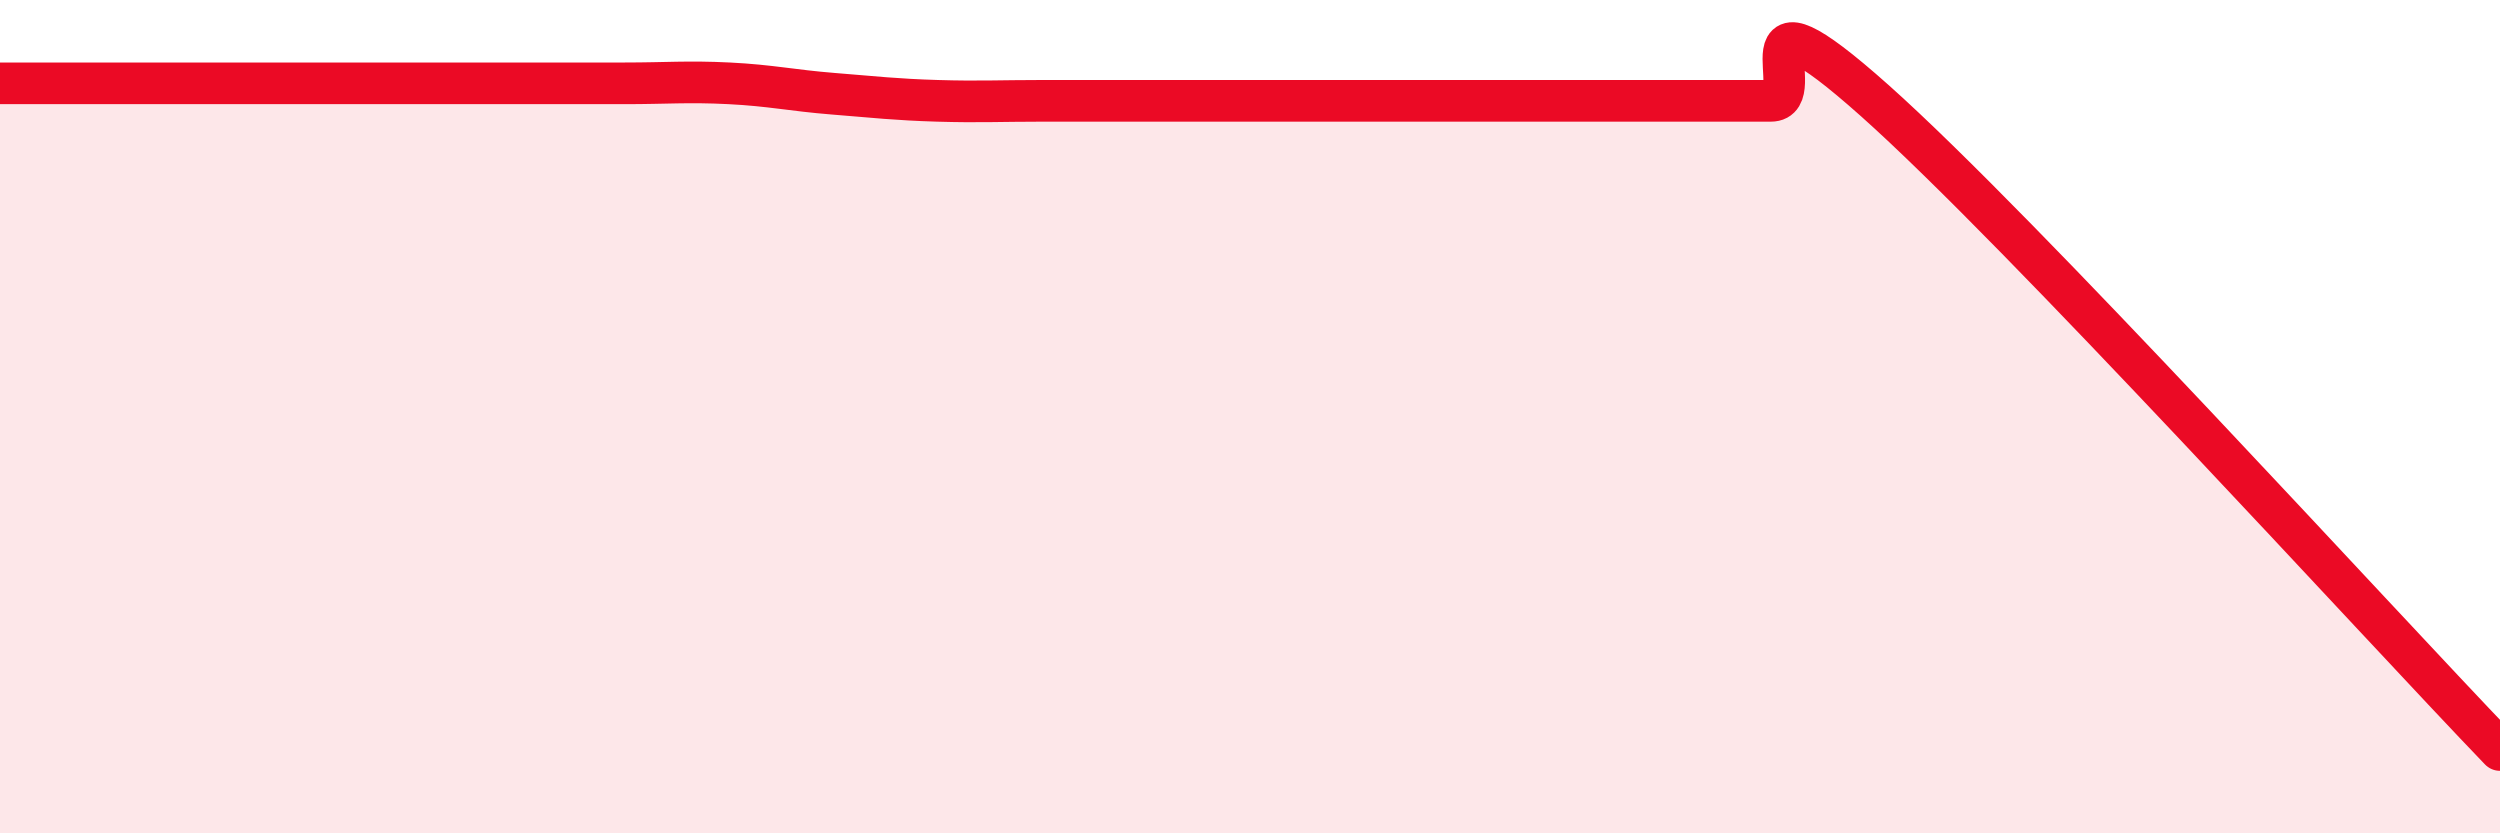
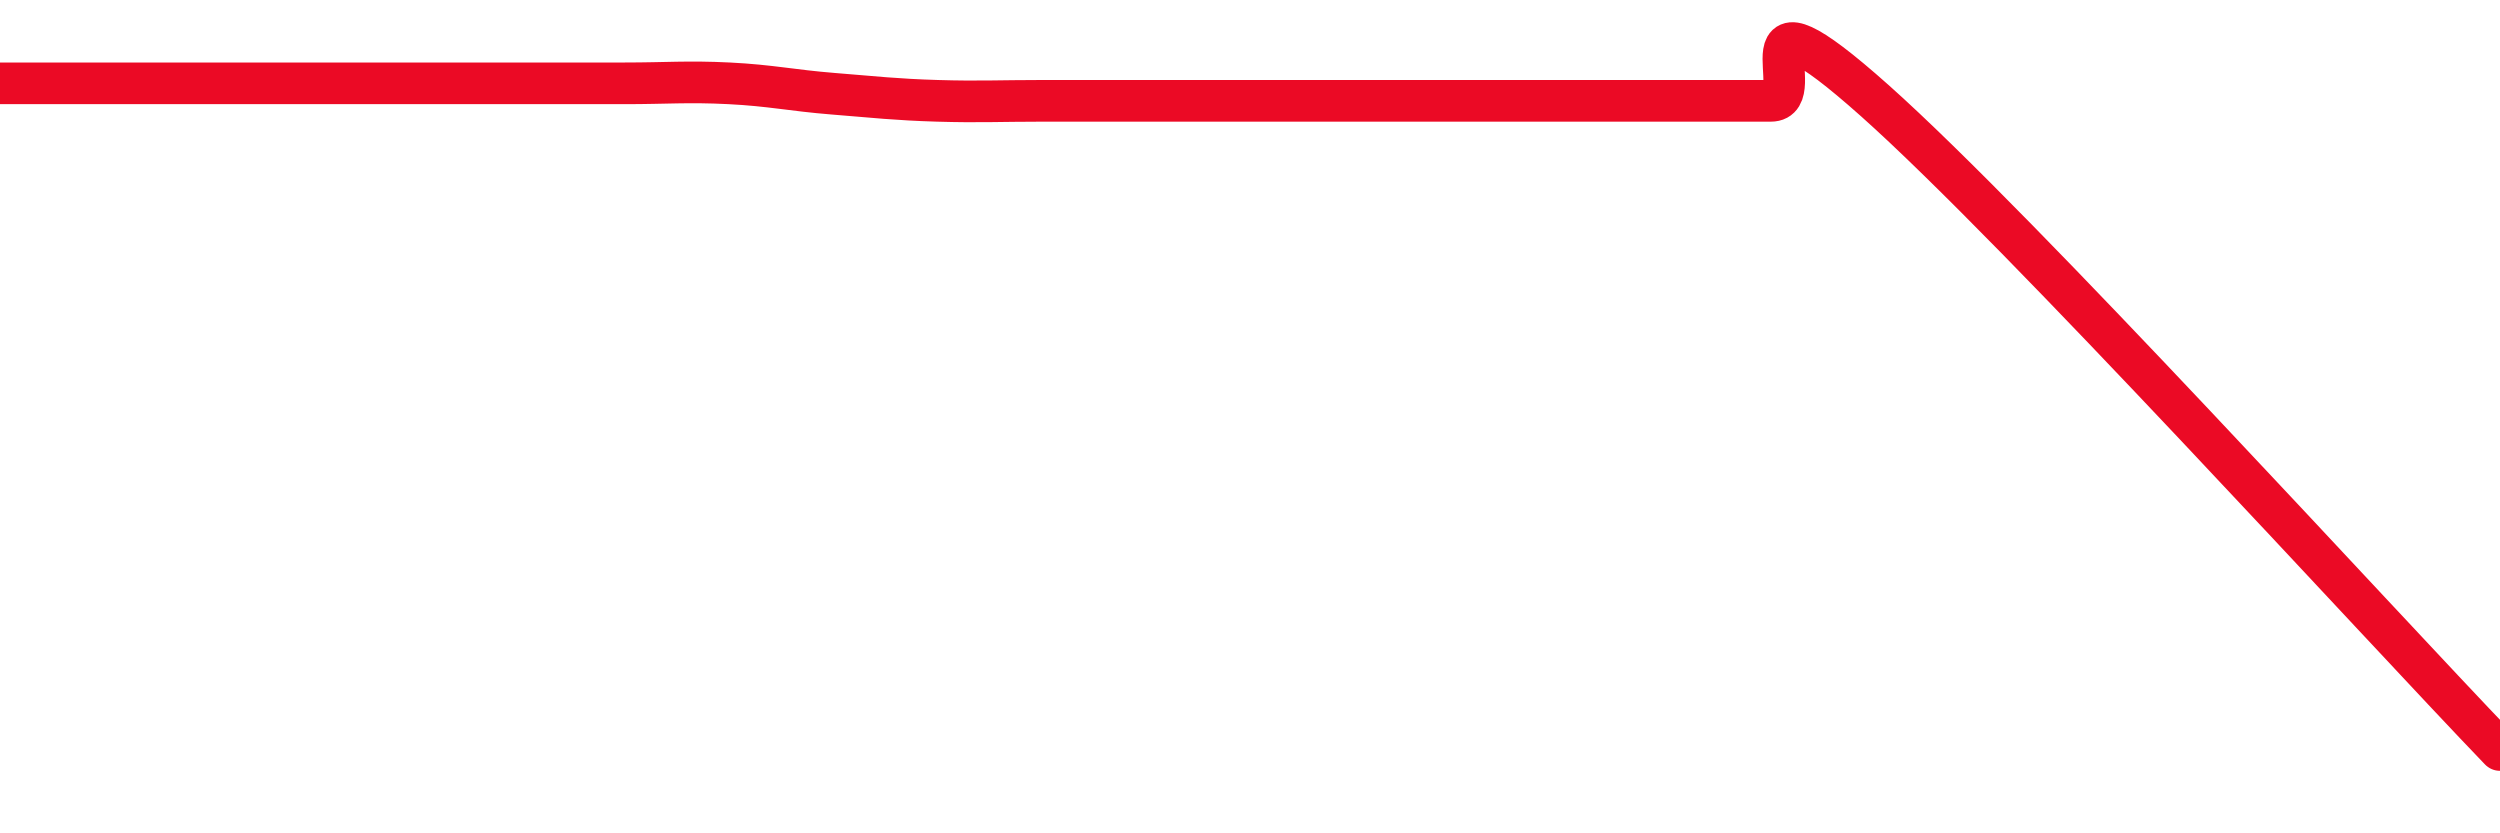
<svg xmlns="http://www.w3.org/2000/svg" width="60" height="20" viewBox="0 0 60 20">
-   <path d="M 0,2 C 0.5,2 1.5,2 2.5,2 C 3.5,2 4,2 5,2 C 6,2 6.5,2 7.5,2 C 8.5,2 9,2 10,2 C 11,2 11.5,2 12.5,2 C 13.5,2 14,2 15,2 C 16,2 16.5,1.95 17.5,2 C 18.5,2.05 19,2.17 20,2.25 C 21,2.33 21.5,2.39 22.5,2.42 C 23.5,2.45 24,2.42 25,2.42 C 26,2.42 26.5,2.42 27.5,2.42 C 28.5,2.42 29,2.42 30,2.42 C 31,2.42 31.5,2.42 32.5,2.42 C 33.5,2.42 34,2.42 35,2.42 C 36,2.42 36.5,2.42 37.5,2.42 C 38.5,2.42 39,2.42 40,2.42 C 41,2.42 41.5,2.42 42.5,2.42 C 43.5,2.42 41.5,-0.7 45,2.42 C 48.5,5.54 57,14.88 60,18L60 20L0 20Z" fill="#EB0A25" opacity="0.1" stroke-linecap="round" stroke-linejoin="round" />
  <path d="M 0,2 C 0.5,2 1.5,2 2.5,2 C 3.5,2 4,2 5,2 C 6,2 6.5,2 7.5,2 C 8.5,2 9,2 10,2 C 11,2 11.5,2 12.5,2 C 13.5,2 14,2 15,2 C 16,2 16.5,1.95 17.5,2 C 18.5,2.05 19,2.17 20,2.25 C 21,2.33 21.5,2.39 22.5,2.42 C 23.5,2.45 24,2.42 25,2.42 C 26,2.42 26.5,2.42 27.5,2.42 C 28.5,2.42 29,2.42 30,2.42 C 31,2.42 31.5,2.42 32.5,2.42 C 33.5,2.42 34,2.42 35,2.42 C 36,2.42 36.5,2.42 37.5,2.42 C 38.5,2.42 39,2.42 40,2.42 C 41,2.42 41.5,2.42 42.5,2.42 C 43.5,2.42 41.5,-0.7 45,2.42 C 48.5,5.54 57,14.88 60,18" stroke="#EB0A25" stroke-width="1" fill="none" stroke-linecap="round" stroke-linejoin="round" />
</svg>